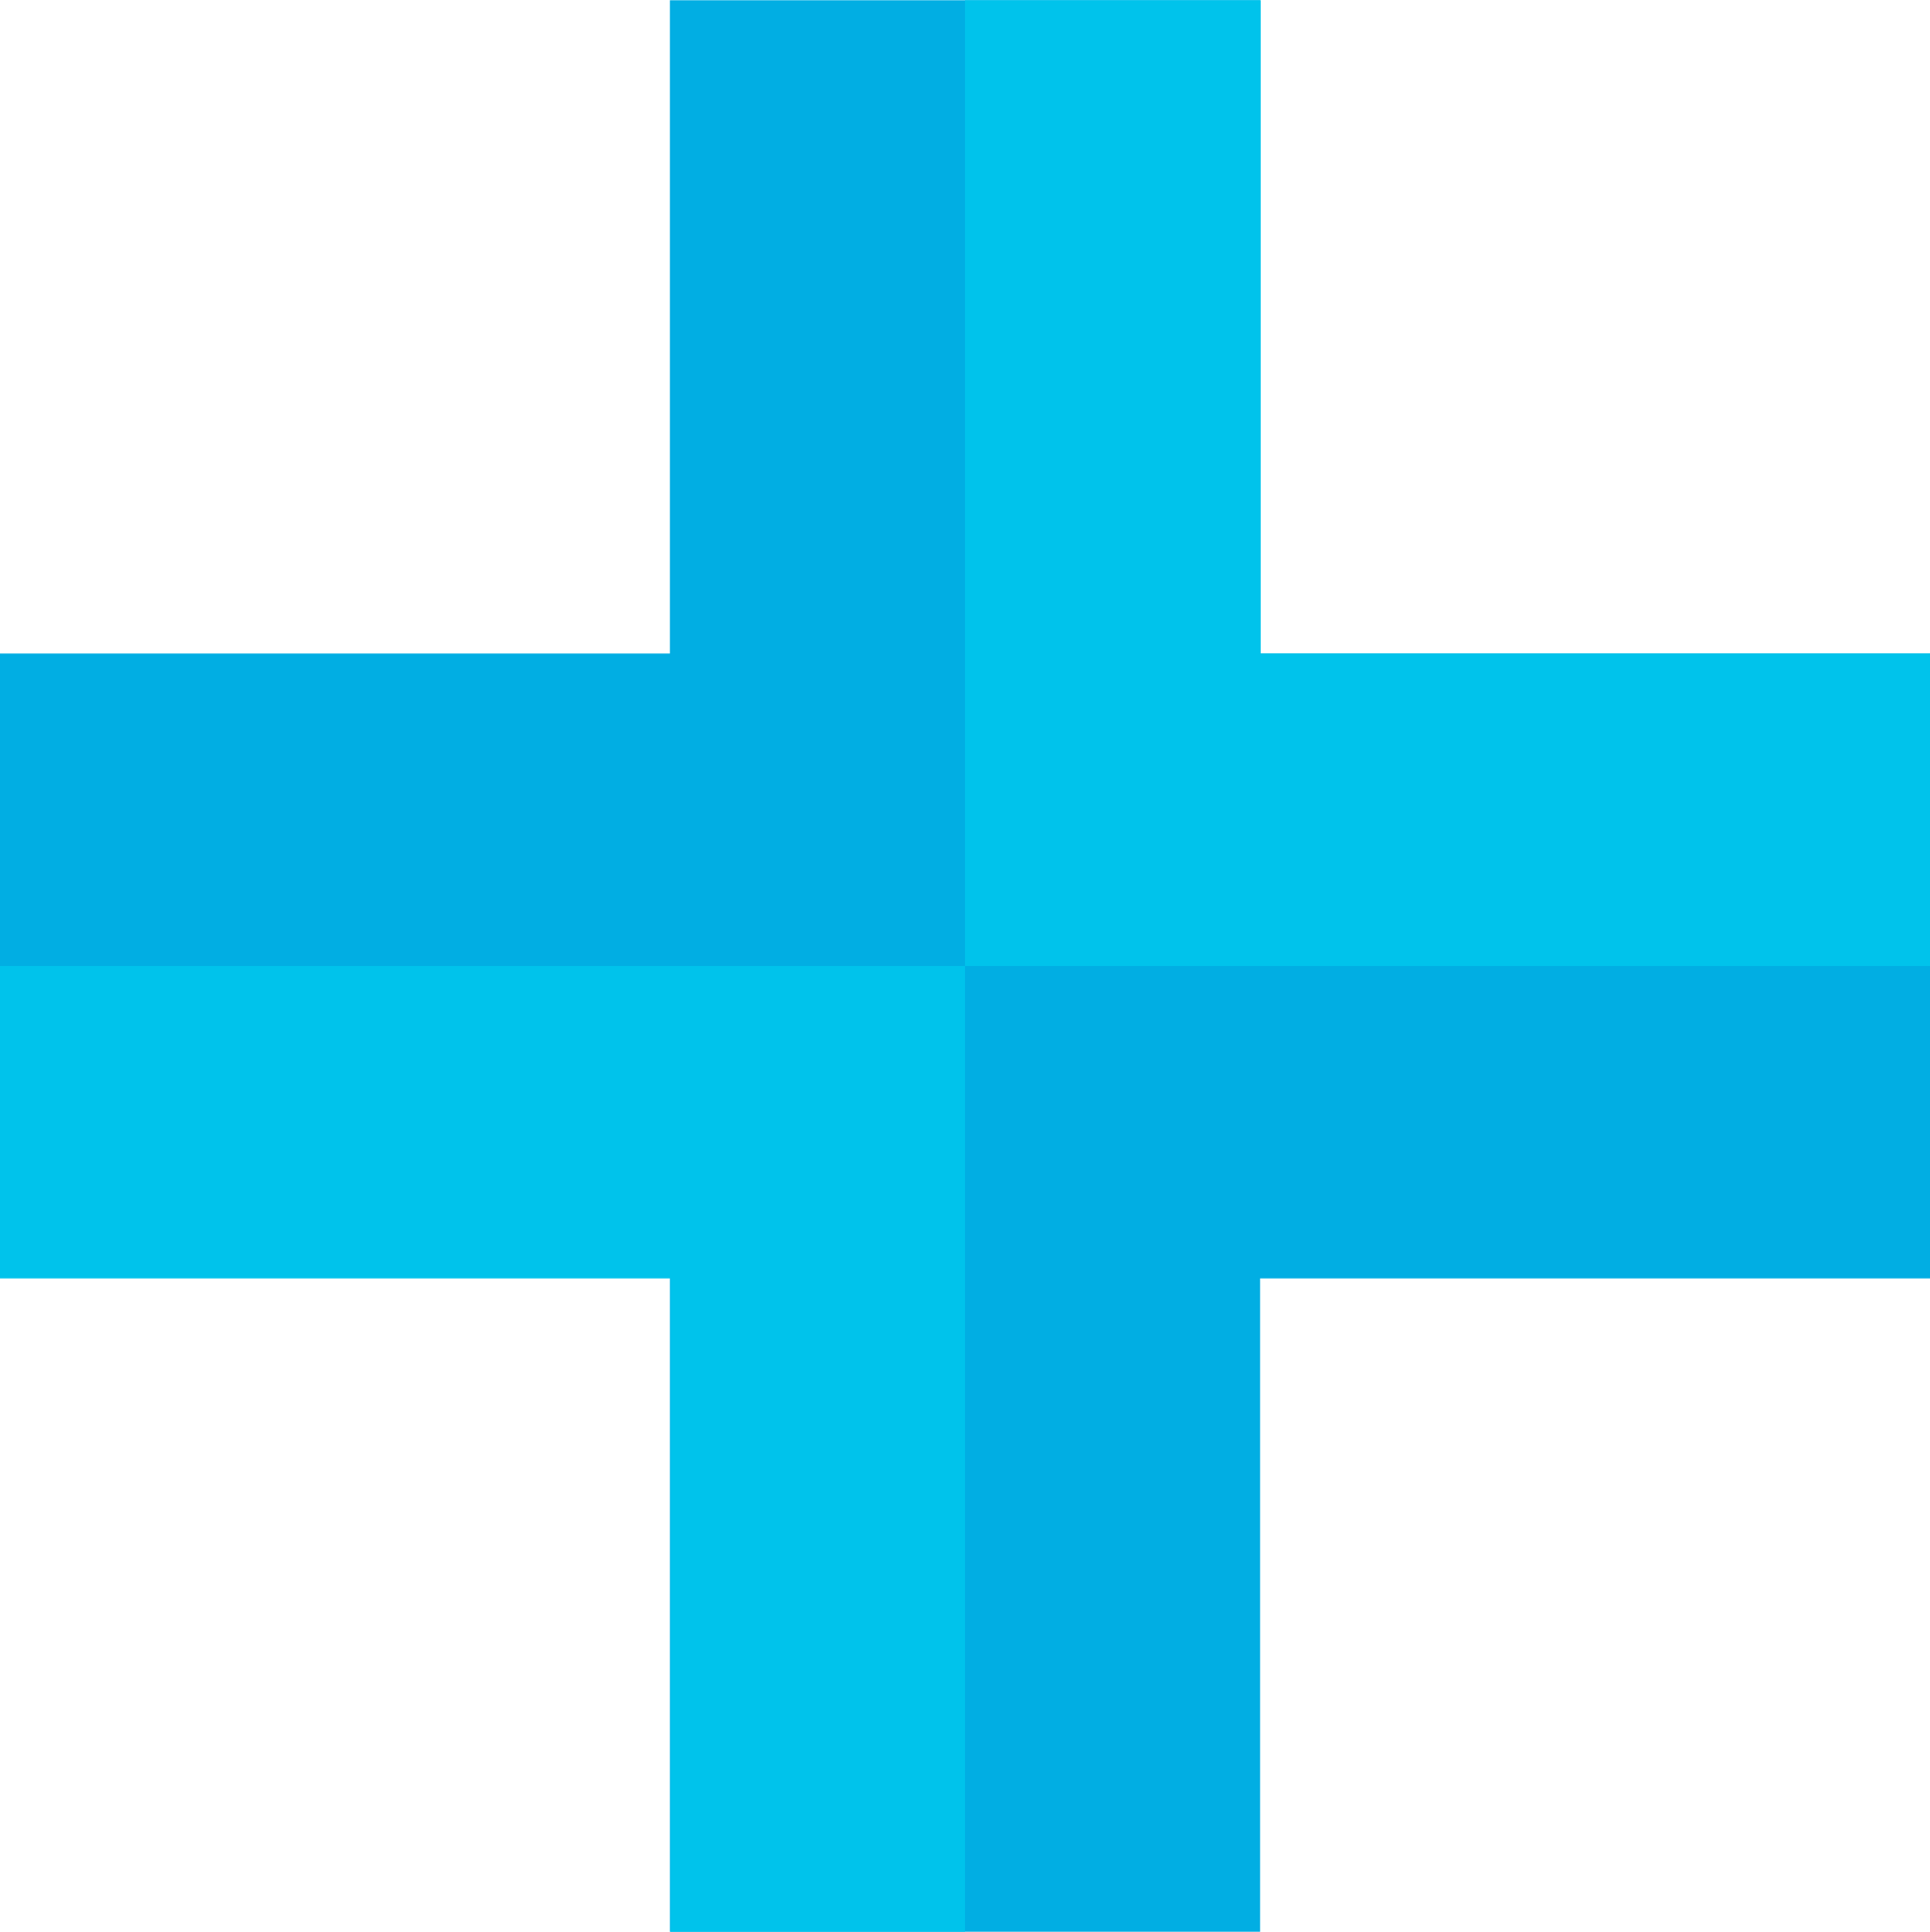
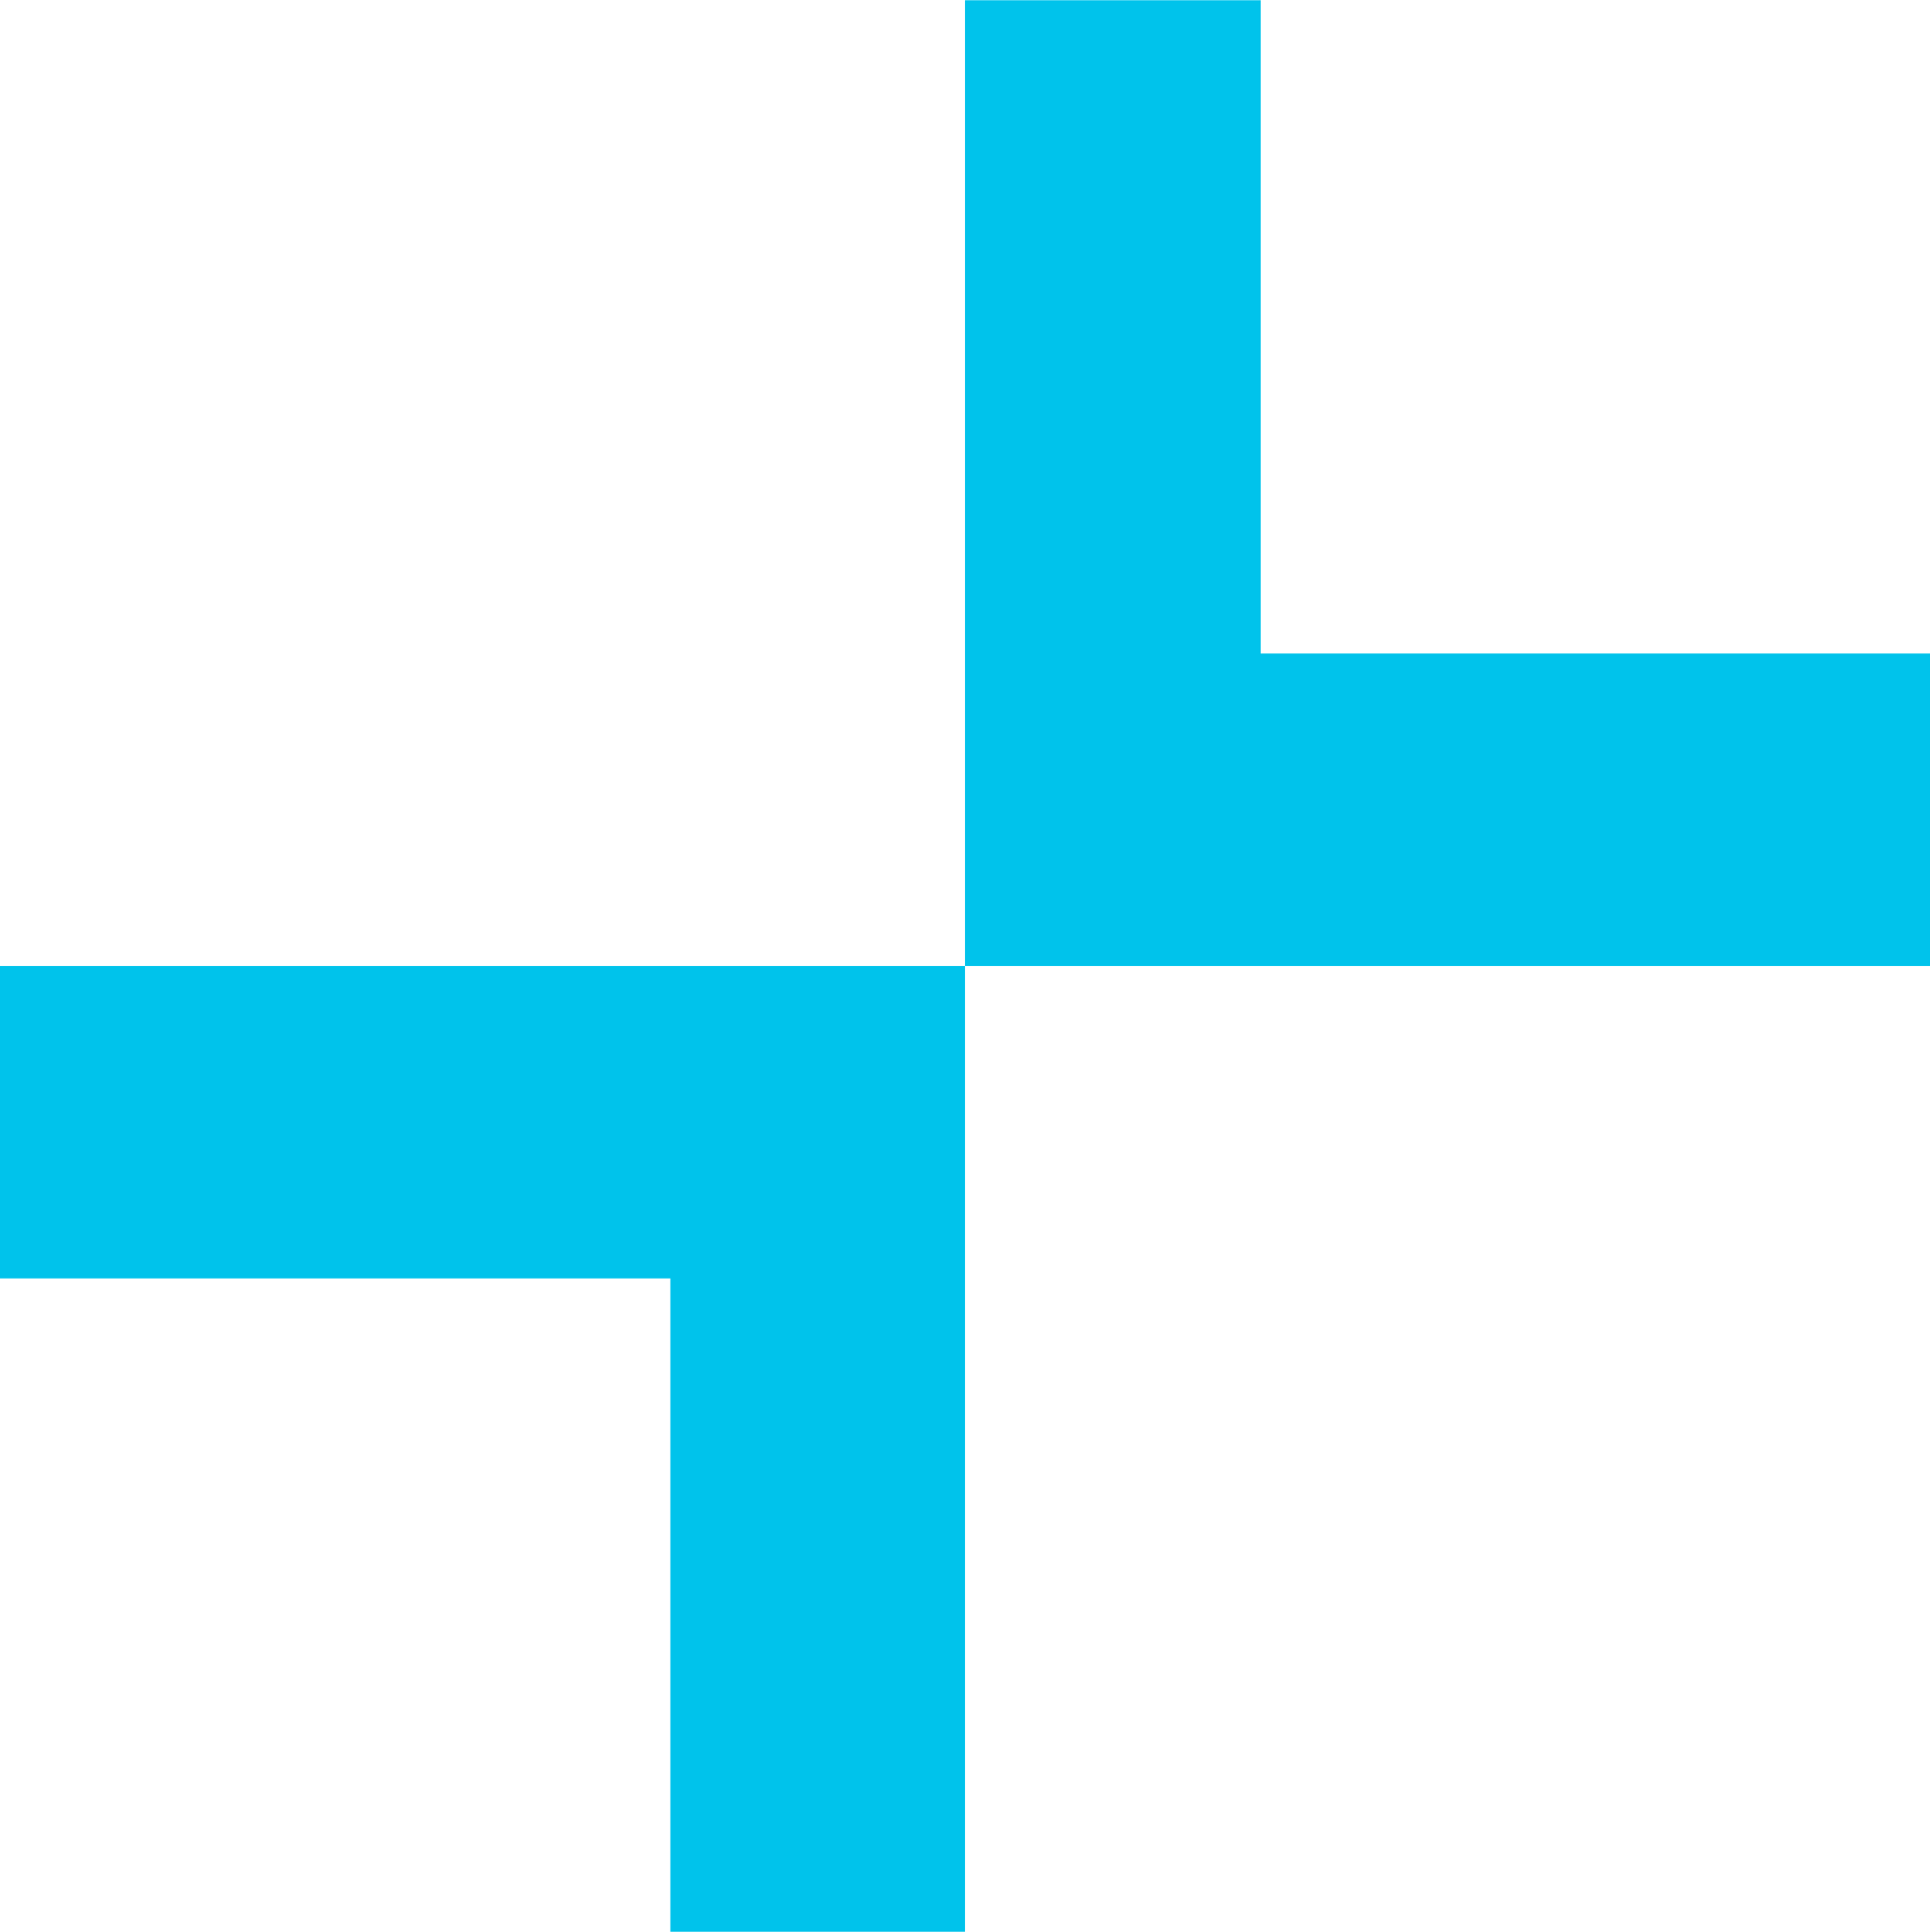
<svg xmlns="http://www.w3.org/2000/svg" viewBox="0.06 0 299.86 300.02" width="2498" height="2500">
-   <path d="M195.84 0H104.14v101.47H.06v96.64h104.08v101.91H195.84V198.54h104.08v-97.07H195.84z" fill="#01aee3" />
  <g fill="#00c3eb">
    <path d="M104.22 198.54H.06v-48.53h149.93v150.01h-45.77zM195.93 101.47h103.99v48.54H149.99V0h45.94z" />
  </g>
</svg>